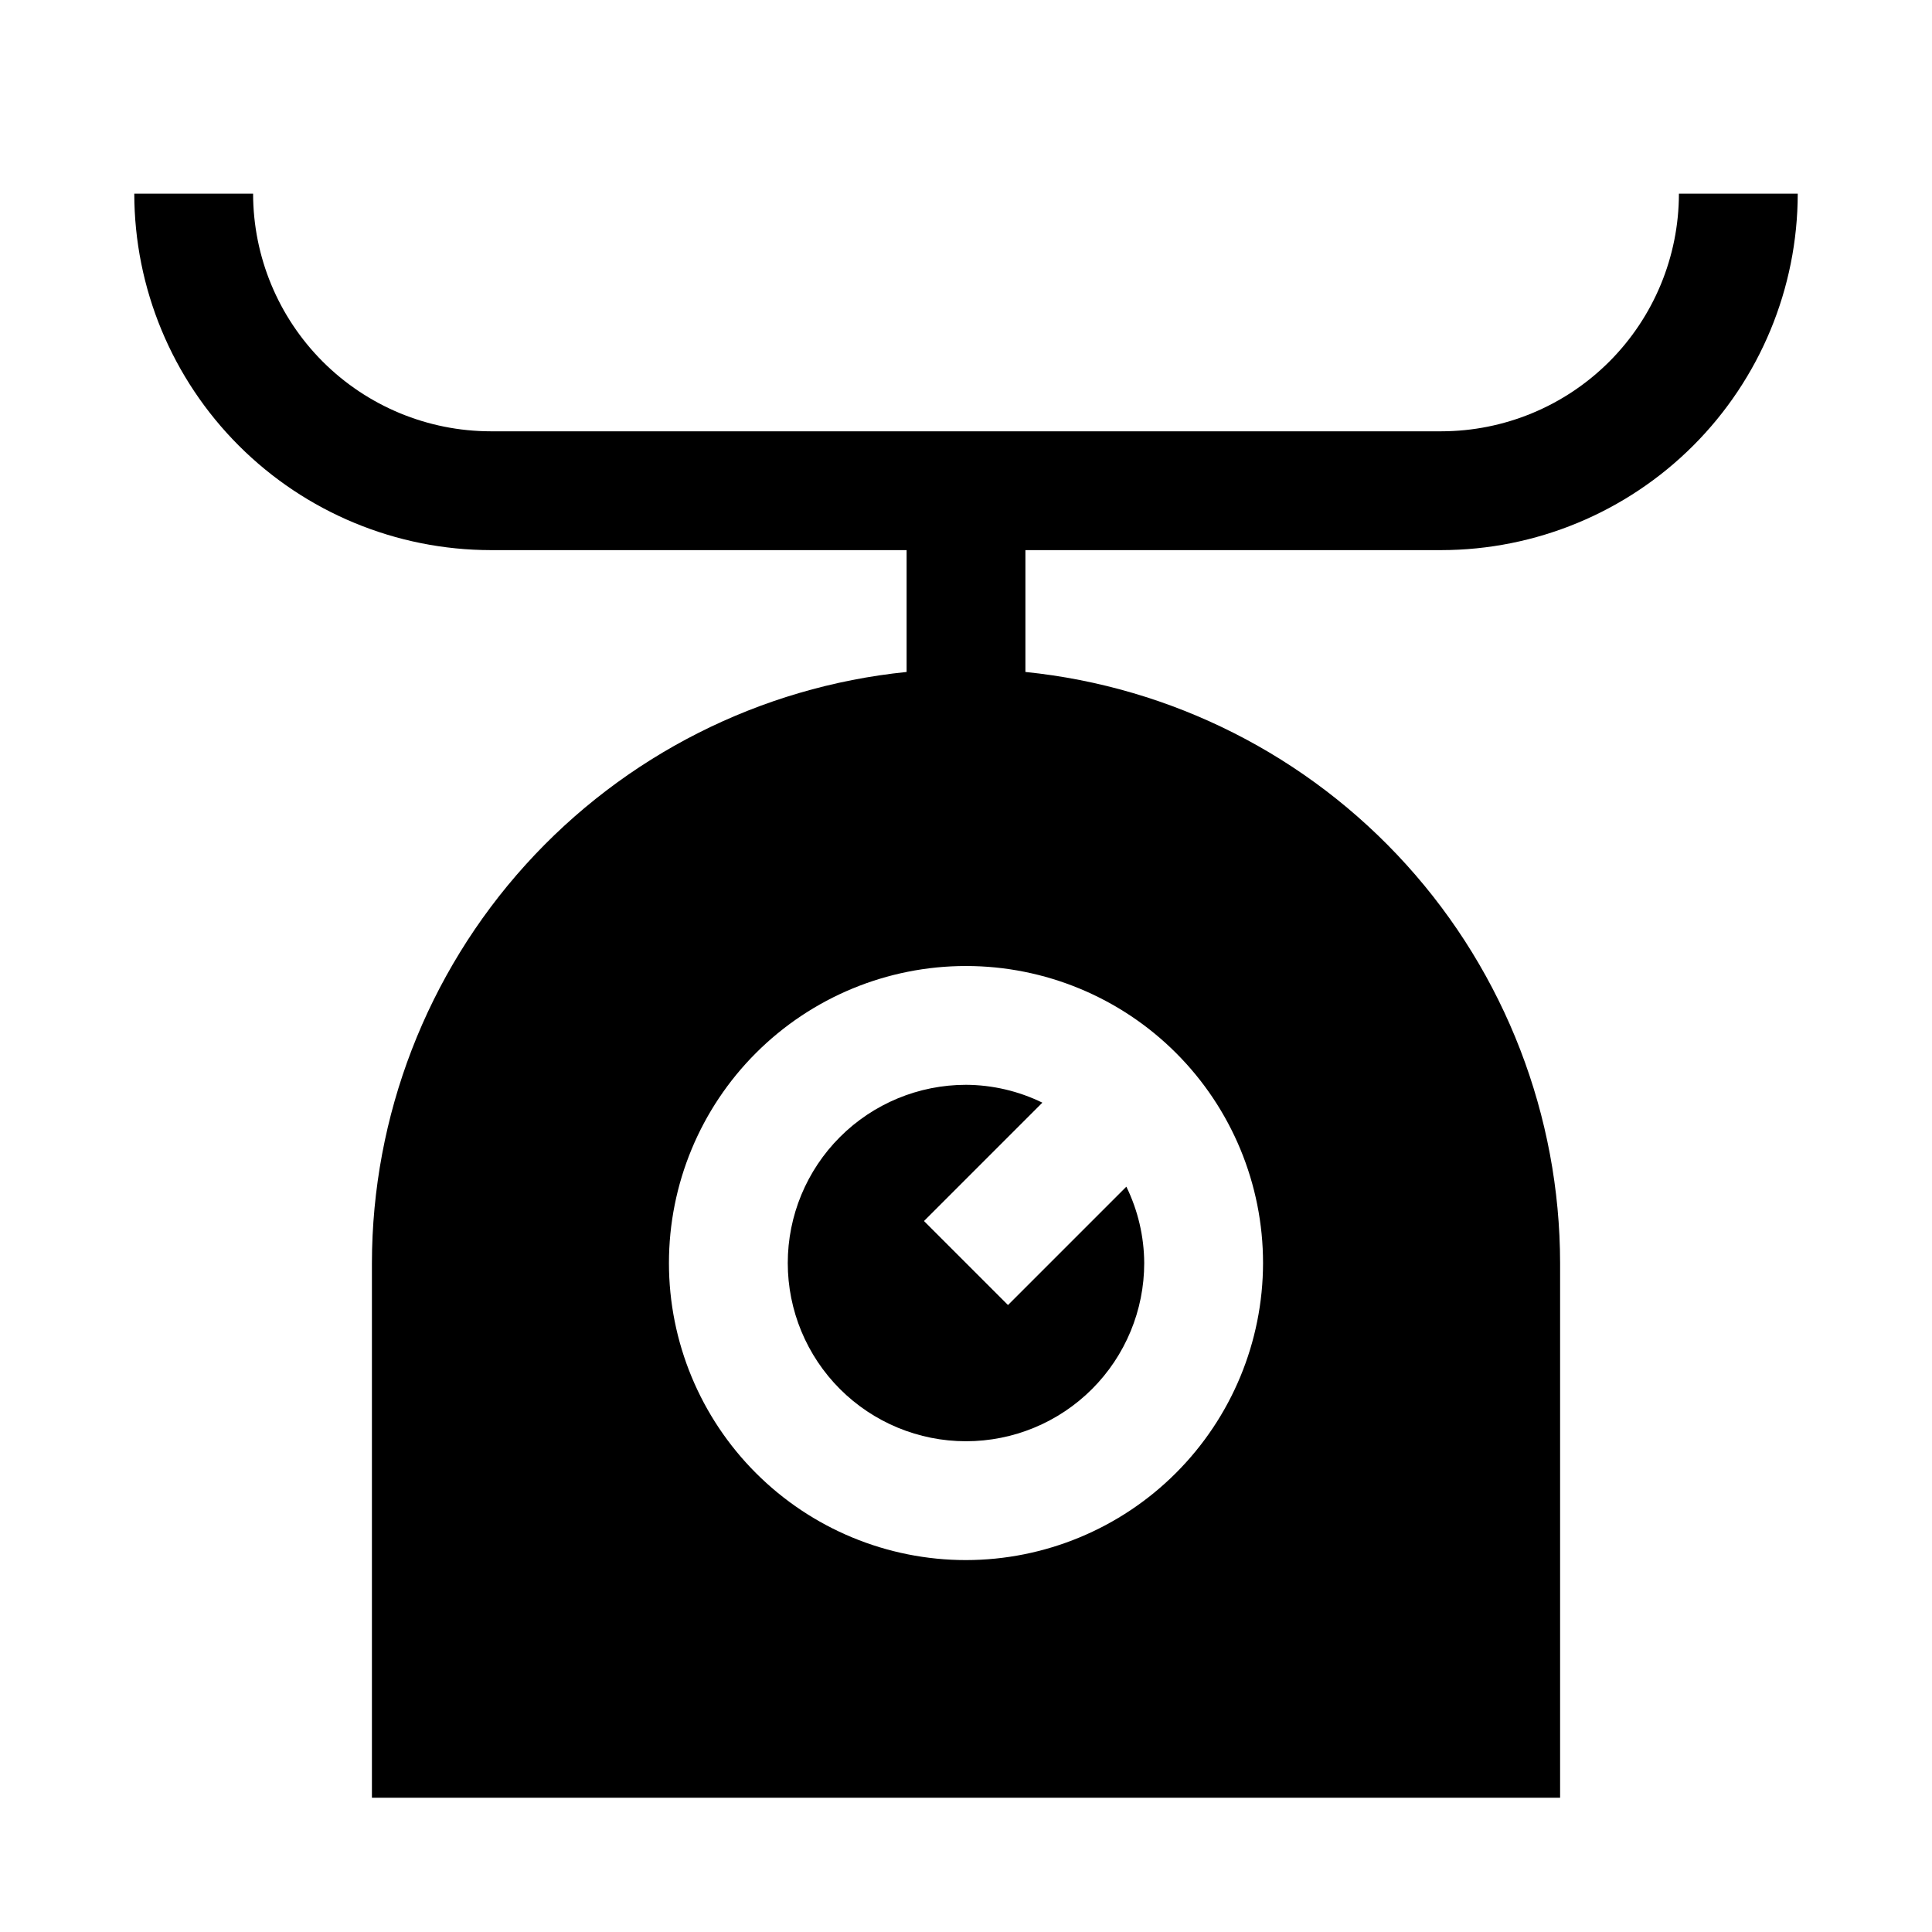
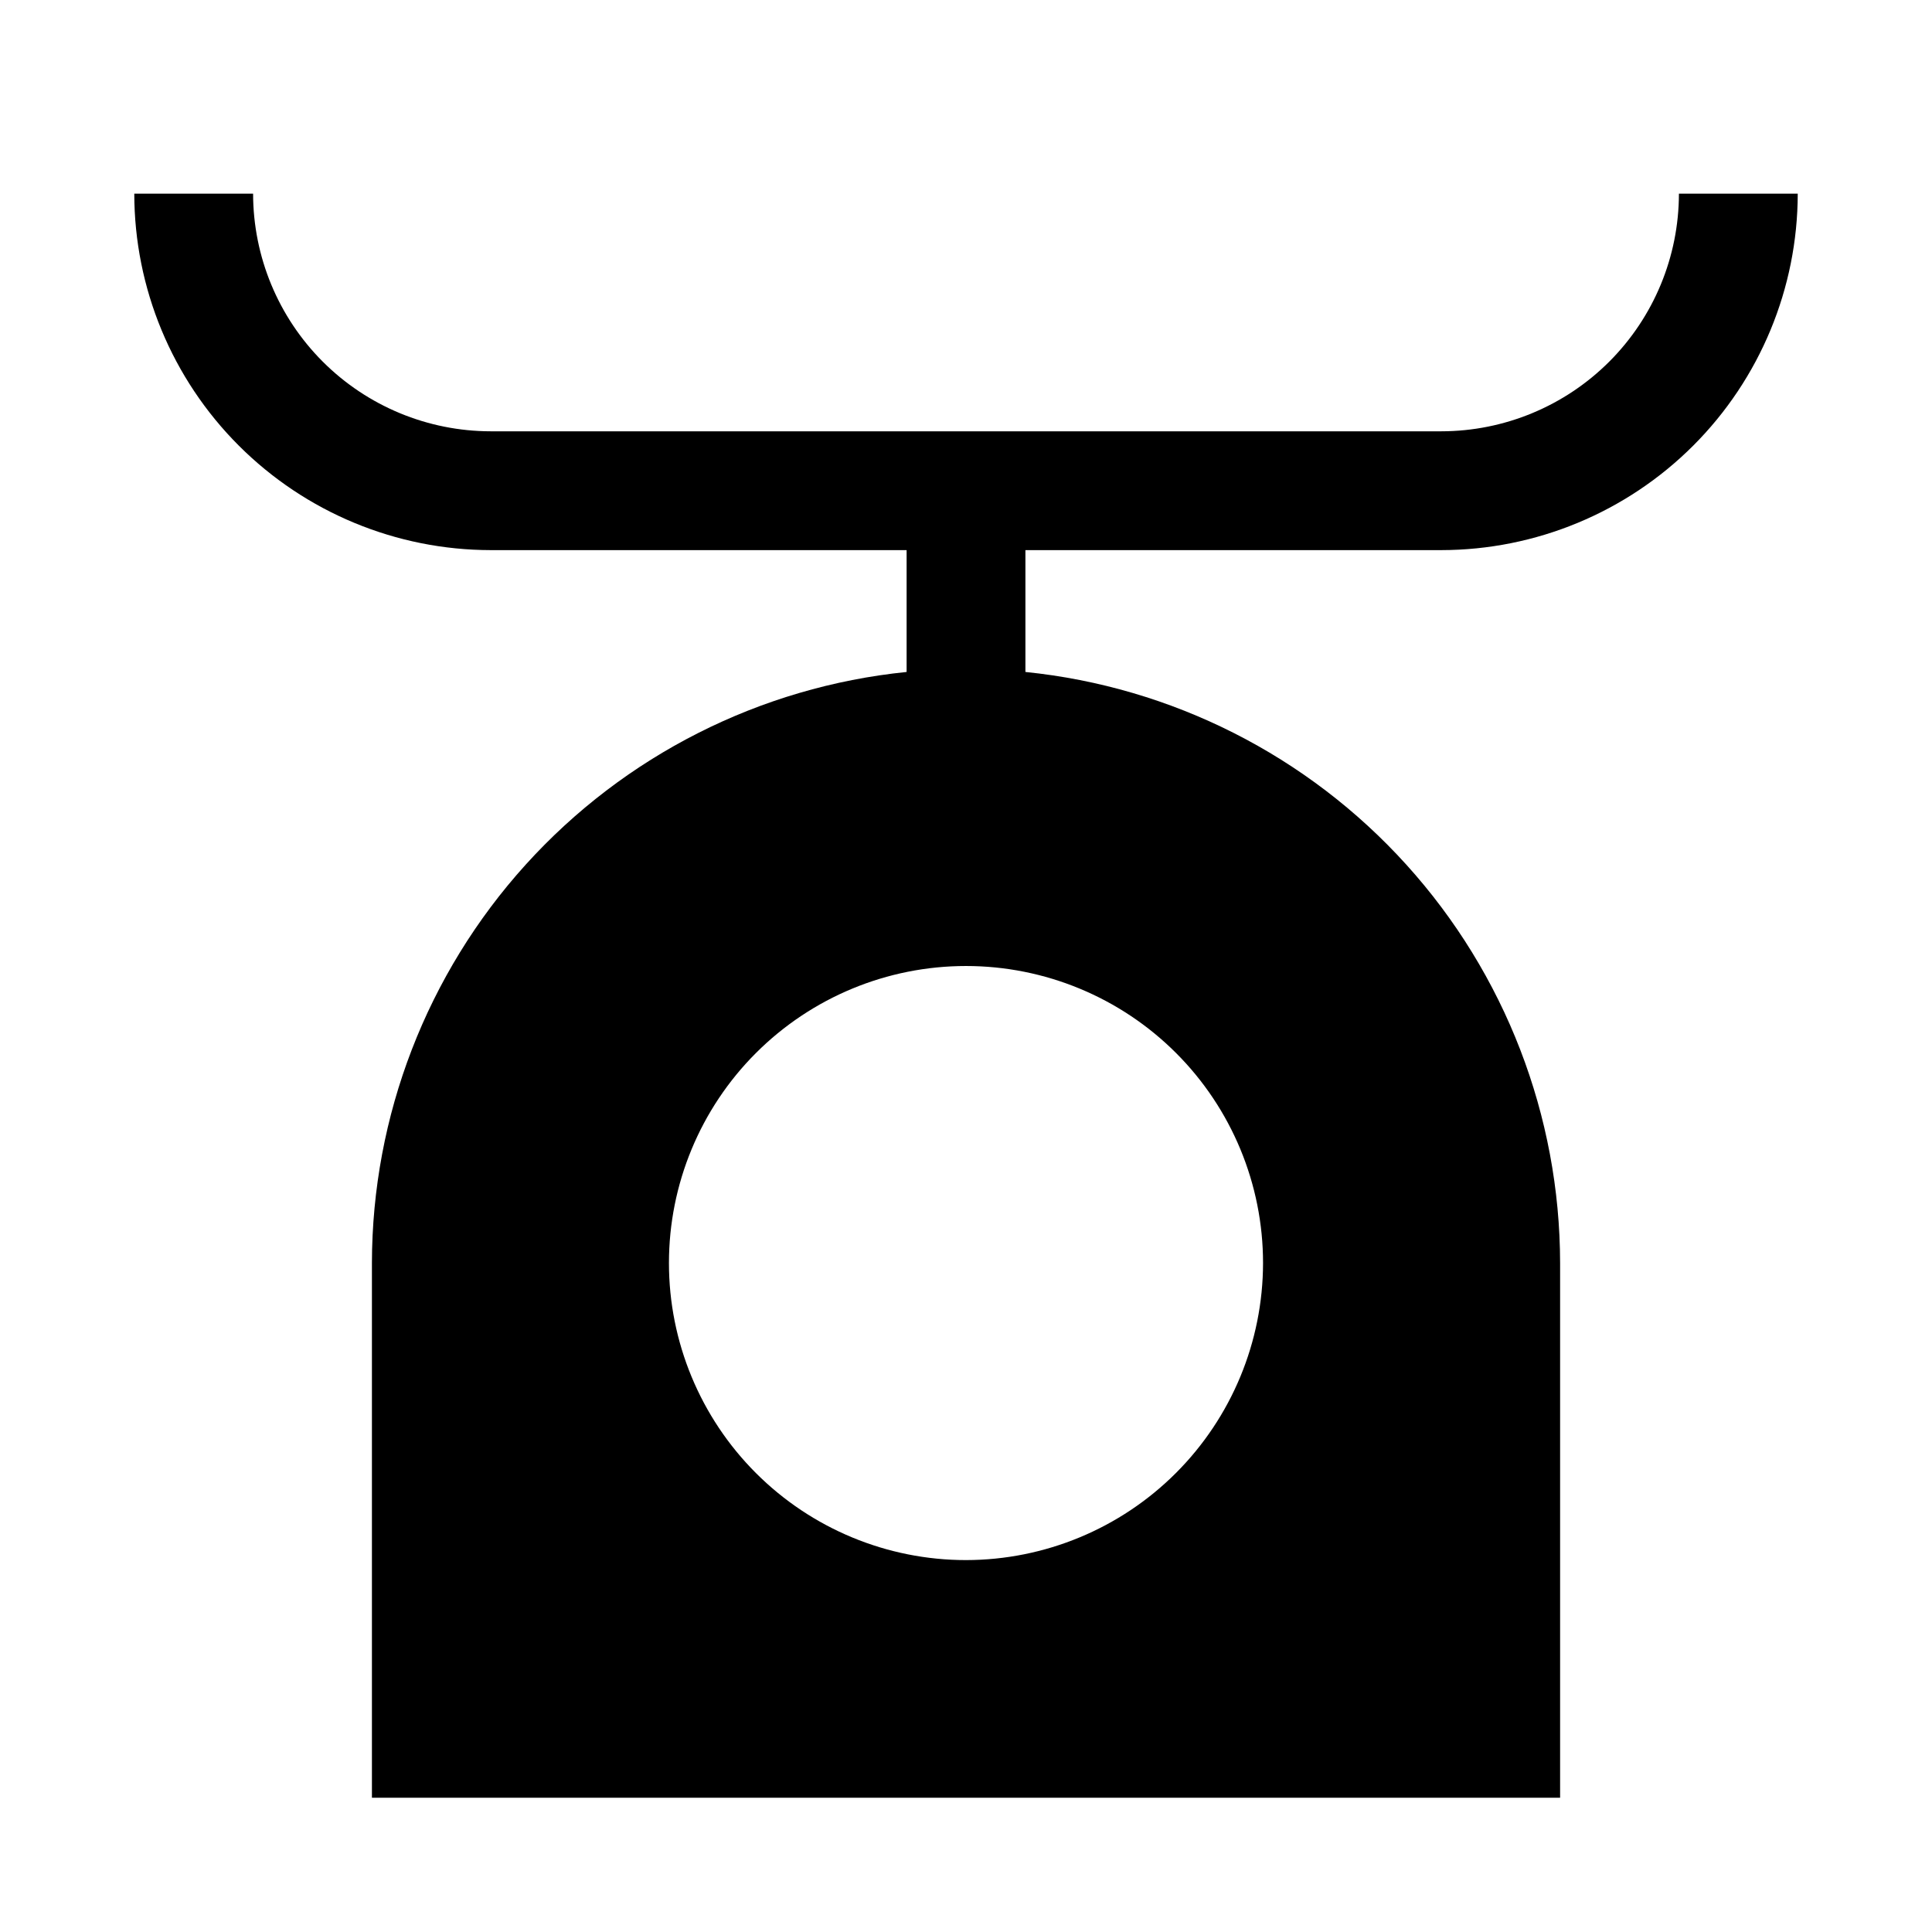
<svg xmlns="http://www.w3.org/2000/svg" fill="#000000" width="800px" height="800px" version="1.1" viewBox="144 144 512 512">
  <g>
-     <path d="m411.13 489.85-22.262-22.262 31.367-31.367v-0.004c-6.305-3.078-13.223-4.695-20.234-4.731-12.527 0-24.543 4.973-33.398 13.832-8.859 8.859-13.836 20.871-13.836 33.398s4.977 24.539 13.836 33.398c8.855 8.859 20.871 13.832 33.398 13.832 12.523 0 24.539-4.973 33.398-13.832 8.855-8.859 13.832-20.871 13.832-33.398-0.039-7.016-1.656-13.934-4.734-20.234z" />
    <path d="m525.95 258.3h-251.9c-16.699-0.016-32.707-6.656-44.516-18.461-11.805-11.809-18.445-27.816-18.461-44.516h-31.488c0.027 25.047 9.988 49.059 27.699 66.77 17.707 17.707 41.719 27.668 66.766 27.695h110.21v32.289c-38.812 3.949-74.785 22.148-100.96 51.082s-40.688 66.543-40.738 105.56v141.7h314.88v-141.7c-0.051-39.016-14.566-76.625-40.738-105.56s-62.145-47.133-100.96-51.082v-32.289h110.21c25.047-0.027 49.059-9.988 66.77-27.695 17.707-17.711 27.668-41.723 27.695-66.77h-31.488c-0.016 16.699-6.656 32.707-18.461 44.516-11.809 11.805-27.816 18.445-44.516 18.461zm-125.95 299.14c-20.879 0-40.902-8.293-55.664-23.055-14.766-14.762-23.059-34.785-23.059-55.664s8.293-40.902 23.059-55.664c14.762-14.762 34.785-23.055 55.664-23.055 20.875 0 40.898 8.293 55.664 23.055 14.762 14.762 23.055 34.785 23.055 55.664-0.023 20.871-8.328 40.879-23.082 55.637-14.758 14.758-34.77 23.059-55.637 23.082z" />
  </g>
</svg>